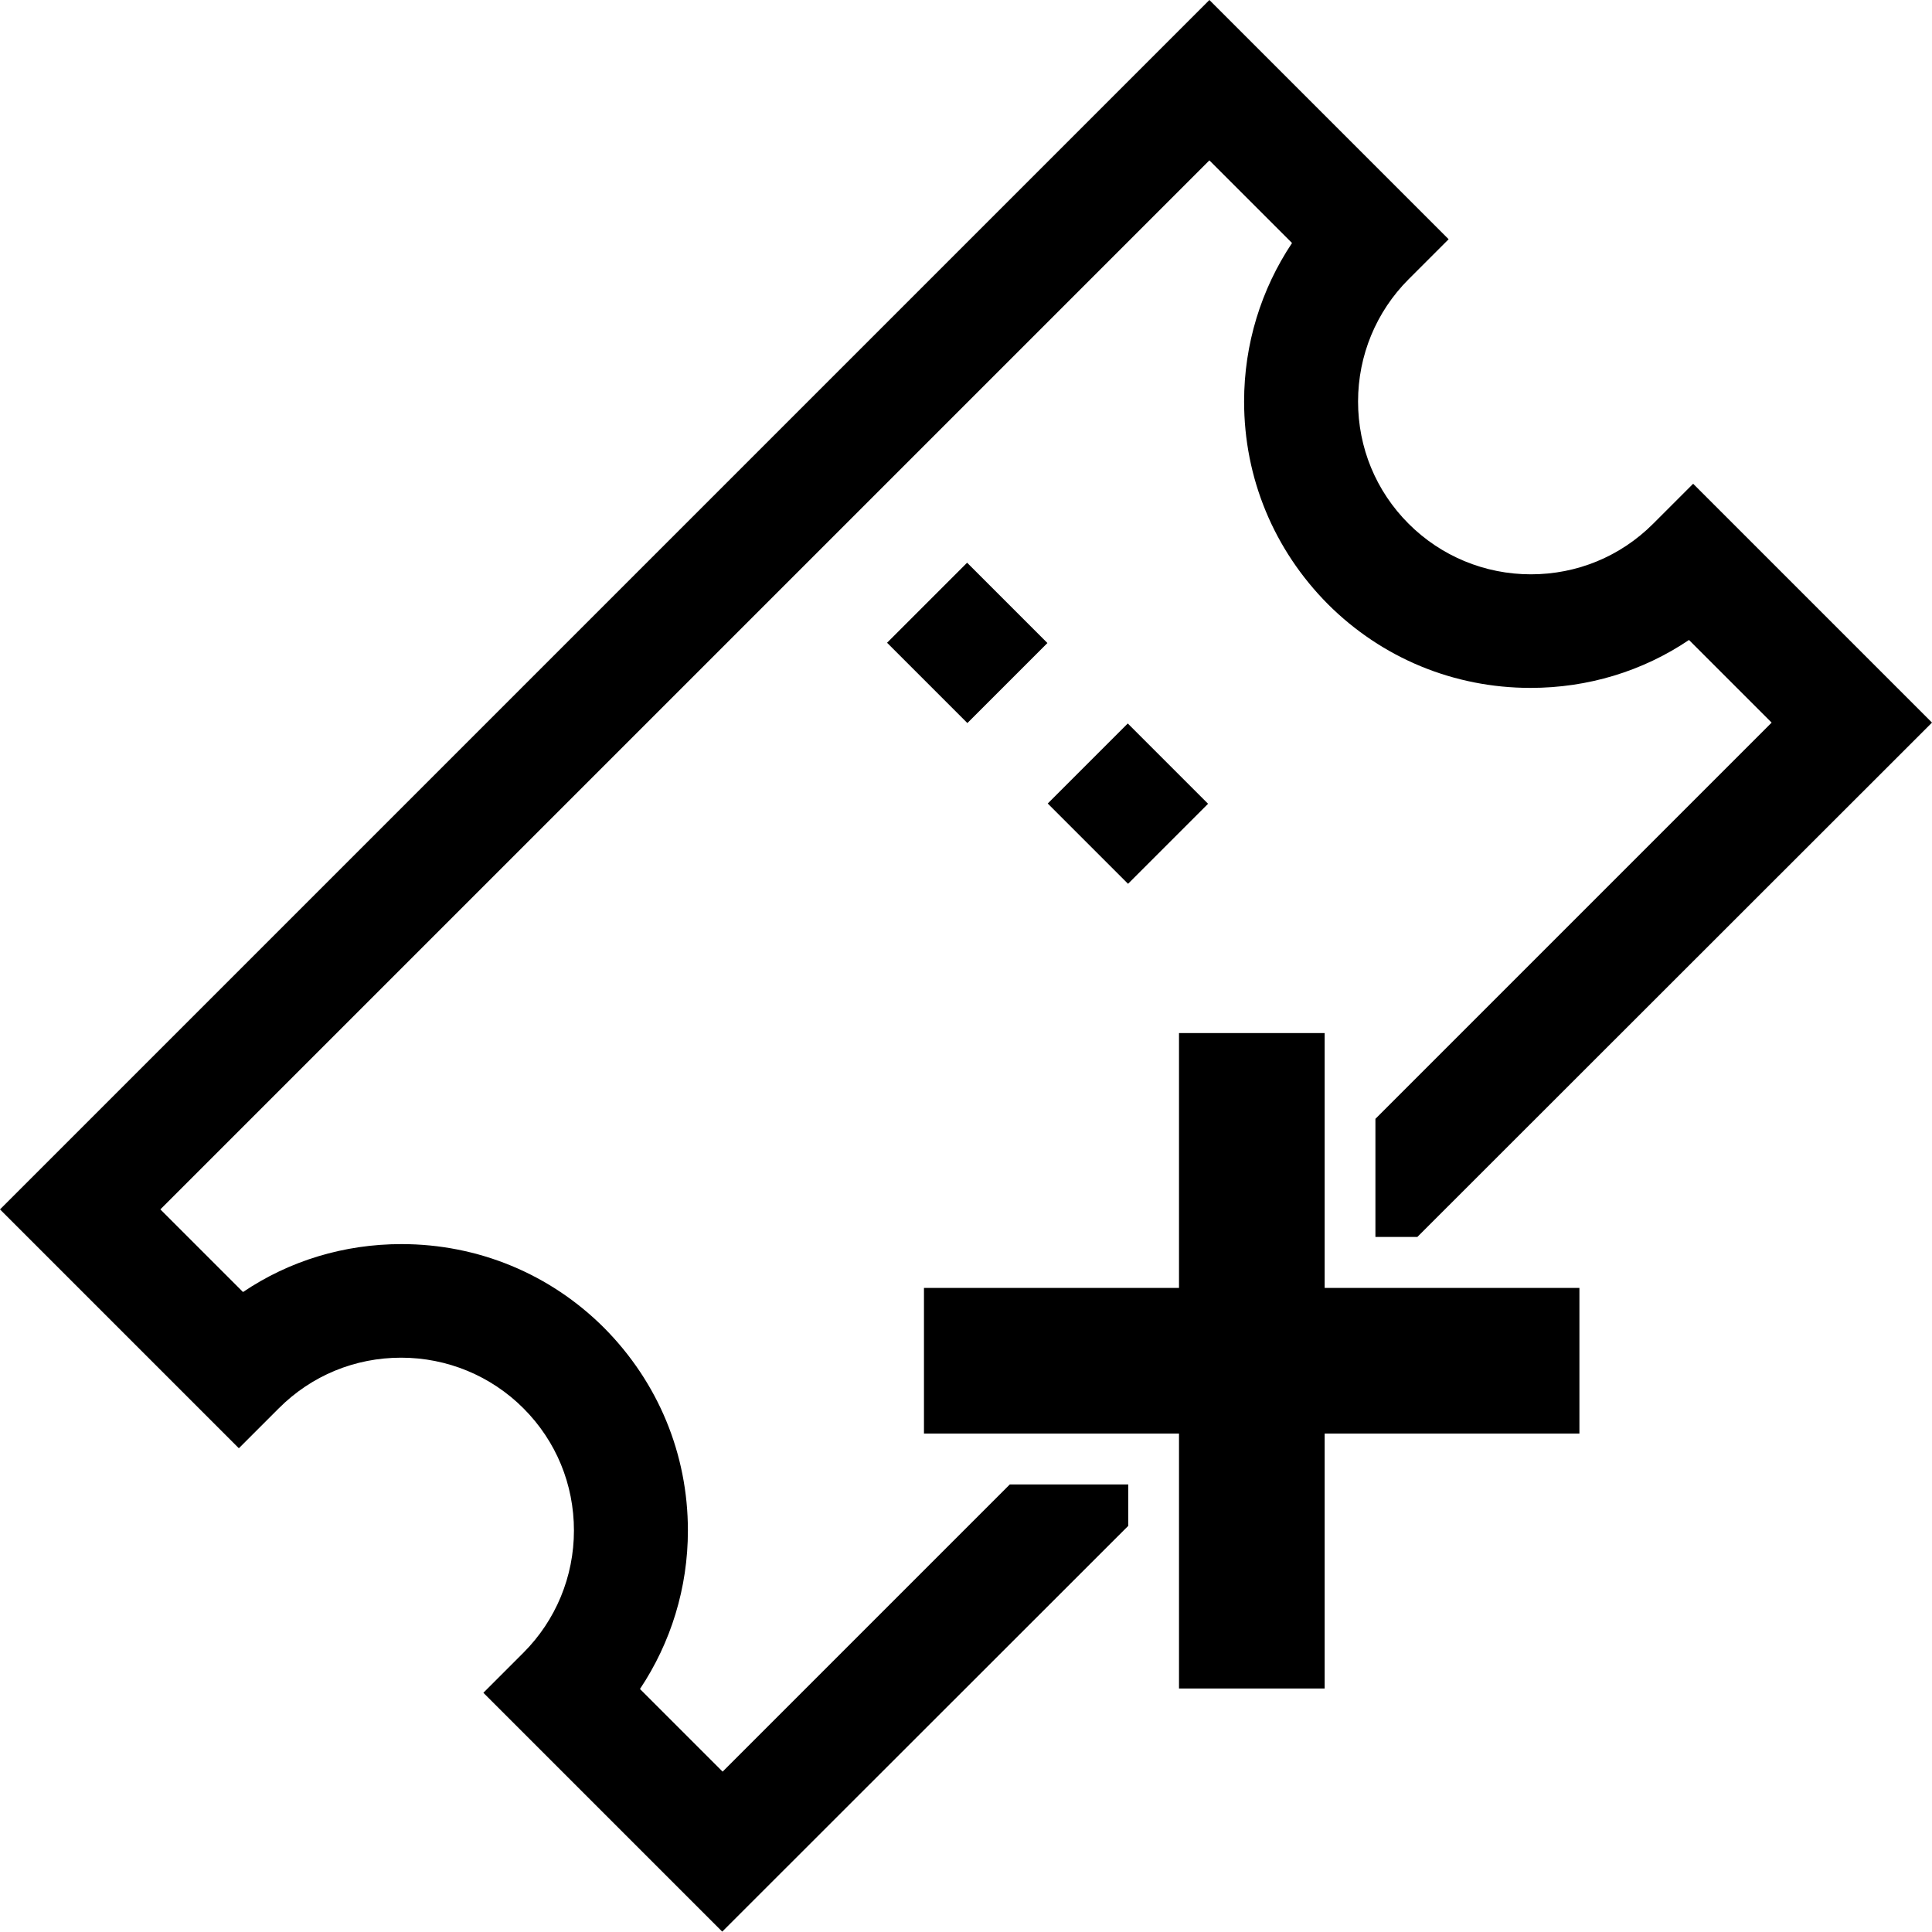
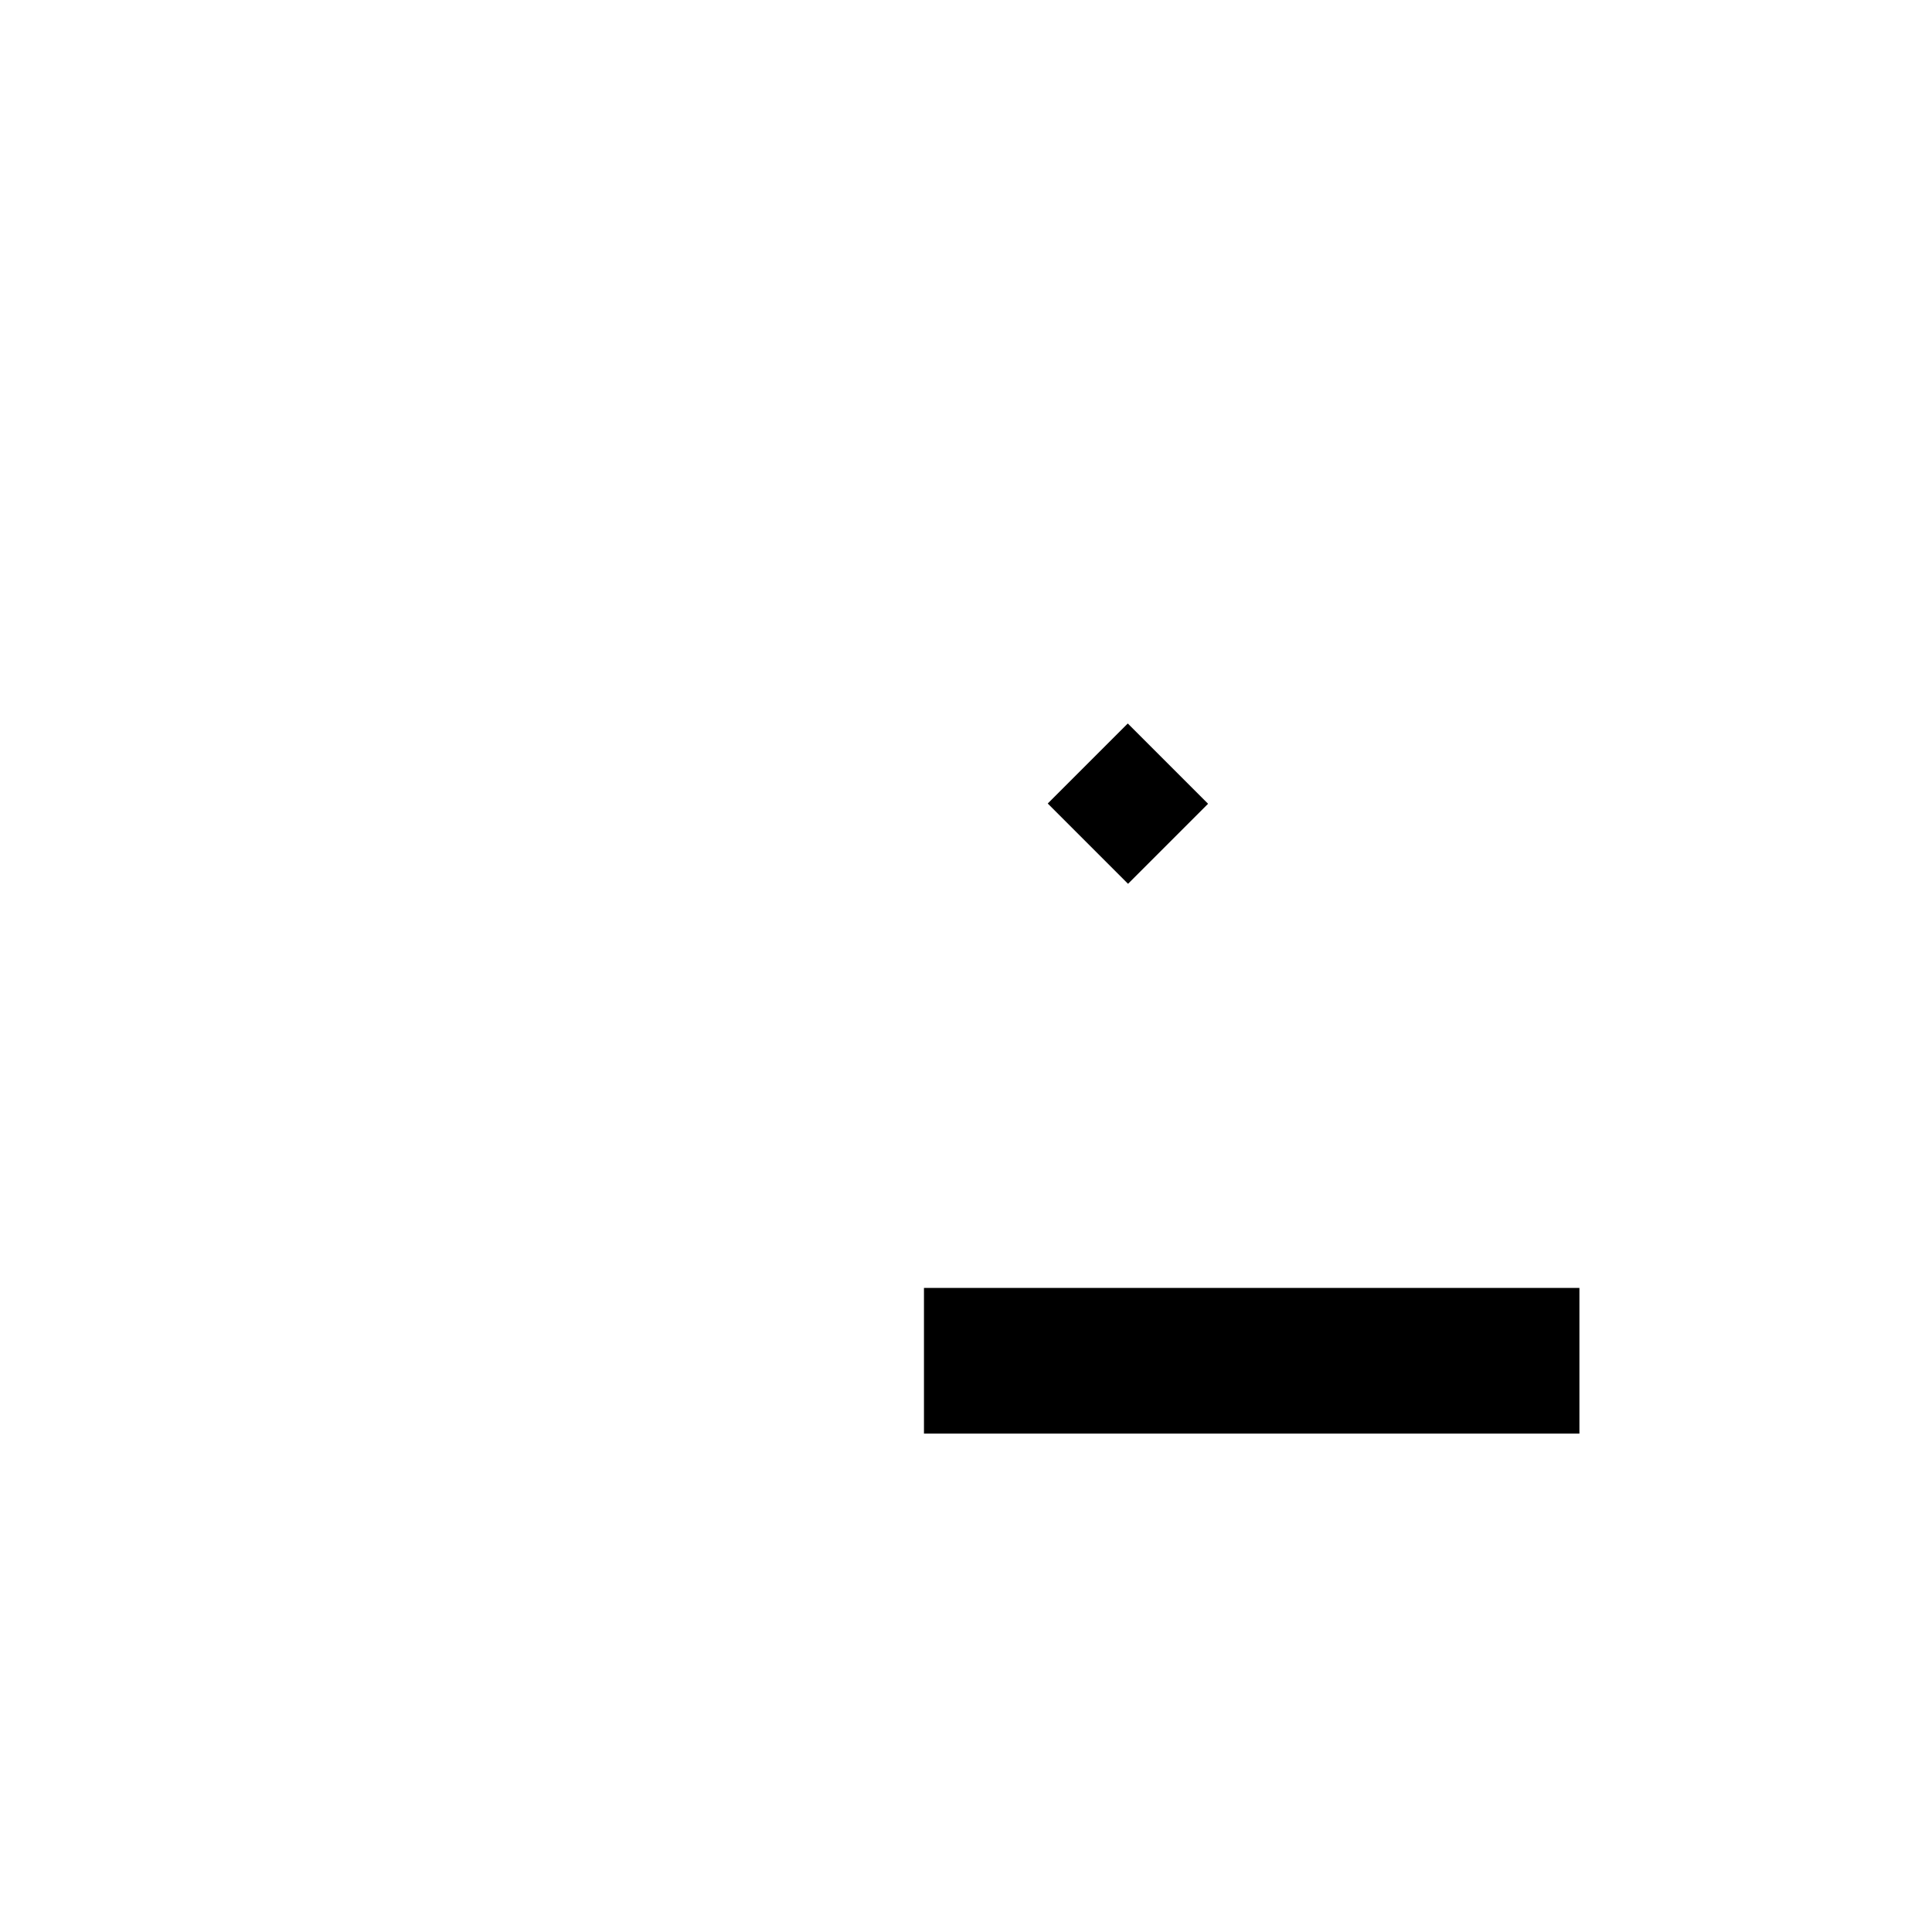
<svg xmlns="http://www.w3.org/2000/svg" xmlns:xlink="http://www.w3.org/1999/xlink" version="1.1" x="0px" y="0px" viewBox="0 0 512 512" style="enable-background:new 0 0 512 512;" xml:space="preserve">
  <style type="text/css">
	.st0{clip-path:url(#SVGID_2_);}
	.st1{display:none;}
	.st2{display:inline;fill:#FF0000;}
</style>
  <g id="Capa_1">
</g>
  <g id="Layer_4">
    <g>
      <defs>
        <polygon id="SVGID_1_" points="0,0 0,512 299,512 299,393.4 184.1,393.4 184.1,327.8 299,327.8 298.9,234.3 364.5,234.3      364.5,327.8 479.4,327.8 479.4,393.4 364.5,393.4 362.9,512 512,512 512,0    " />
      </defs>
      <clipPath id="SVGID_2_">
        <use xlink:href="#SVGID_1_" style="overflow:visible;" />
      </clipPath>
      <g class="st0">
        <g>
-           <path d="M448.7,128.2l-10.6,10.6c-8.7,8.7-20.2,13.4-32.4,13.4s-23.8-4.8-32.4-13.4c-8.7-8.7-13.4-20.2-13.4-32.4      s4.8-23.8,13.4-32.4l10.6-10.6L320.5,0L0,320.5l63.3,63.3l10.6-10.6c8.7-8.7,20.2-13.4,32.4-13.4s23.8,4.8,32.4,13.4      c8.7,8.7,13.4,20.2,13.4,32.4s-4.8,23.8-13.4,32.4l-10.6,10.6l63.3,63.3L512,191.5L448.7,128.2z M169.6,447.6      c8.2-12.3,12.7-26.8,12.7-42c0-20.3-7.9-39.3-22.2-53.7c-14.3-14.3-33.4-22.2-53.7-22.2c-15.2,0-29.7,4.4-42,12.7l-21.9-21.9      l278-278l21.9,21.9c-8.2,12.3-12.7,26.8-12.7,42c0,20.3,7.9,39.3,22.2,53.7c14.3,14.3,33.4,22.2,53.7,22.2      c15.2,0,29.7-4.4,42-12.7l21.9,21.9l-278,278L169.6,447.6z" />
-         </g>
+           </g>
      </g>
      <g class="st0">
        <g>
          <rect x="284" y="197.9" transform="matrix(0.707 -0.707 0.707 0.707 -63.041 273.811)" width="30" height="30.1" />
        </g>
      </g>
      <g class="st0">
        <g>
-           <rect x="241.4" y="155.3" transform="matrix(0.707 -0.707 0.707 0.707 -45.384 231.21)" width="30" height="30.1" />
-         </g>
+           </g>
      </g>
      <g class="st0">
        <g>
          <rect x="326.6" y="240.5" transform="matrix(0.707 -0.707 0.707 0.707 -80.685 316.416)" width="30" height="30.1" />
        </g>
      </g>
    </g>
  </g>
  <g id="Layer_3" class="st1">
-     <polygon class="st2" points="298.9,234.3 364.5,234.3 364.5,327.8 479.4,327.8 479.4,393.4 364.5,393.4 364.5,486.9 298.9,486.9    299,393.4 184.1,393.4 184.1,327.8 299,327.8  " />
-   </g>
+     </g>
  <g id="Layer_2">
    <rect x="312.4" y="273.8" transform="matrix(-1.836970e-16 1 -1 -1.836970e-16 692.361 28.913)" width="38.6" height="173.7" />
-     <rect x="312.4" y="273.8" transform="matrix(-1 -1.224647e-16 1.224647e-16 -1 663.448 721.274)" width="38.6" height="173.7" />
  </g>
</svg>